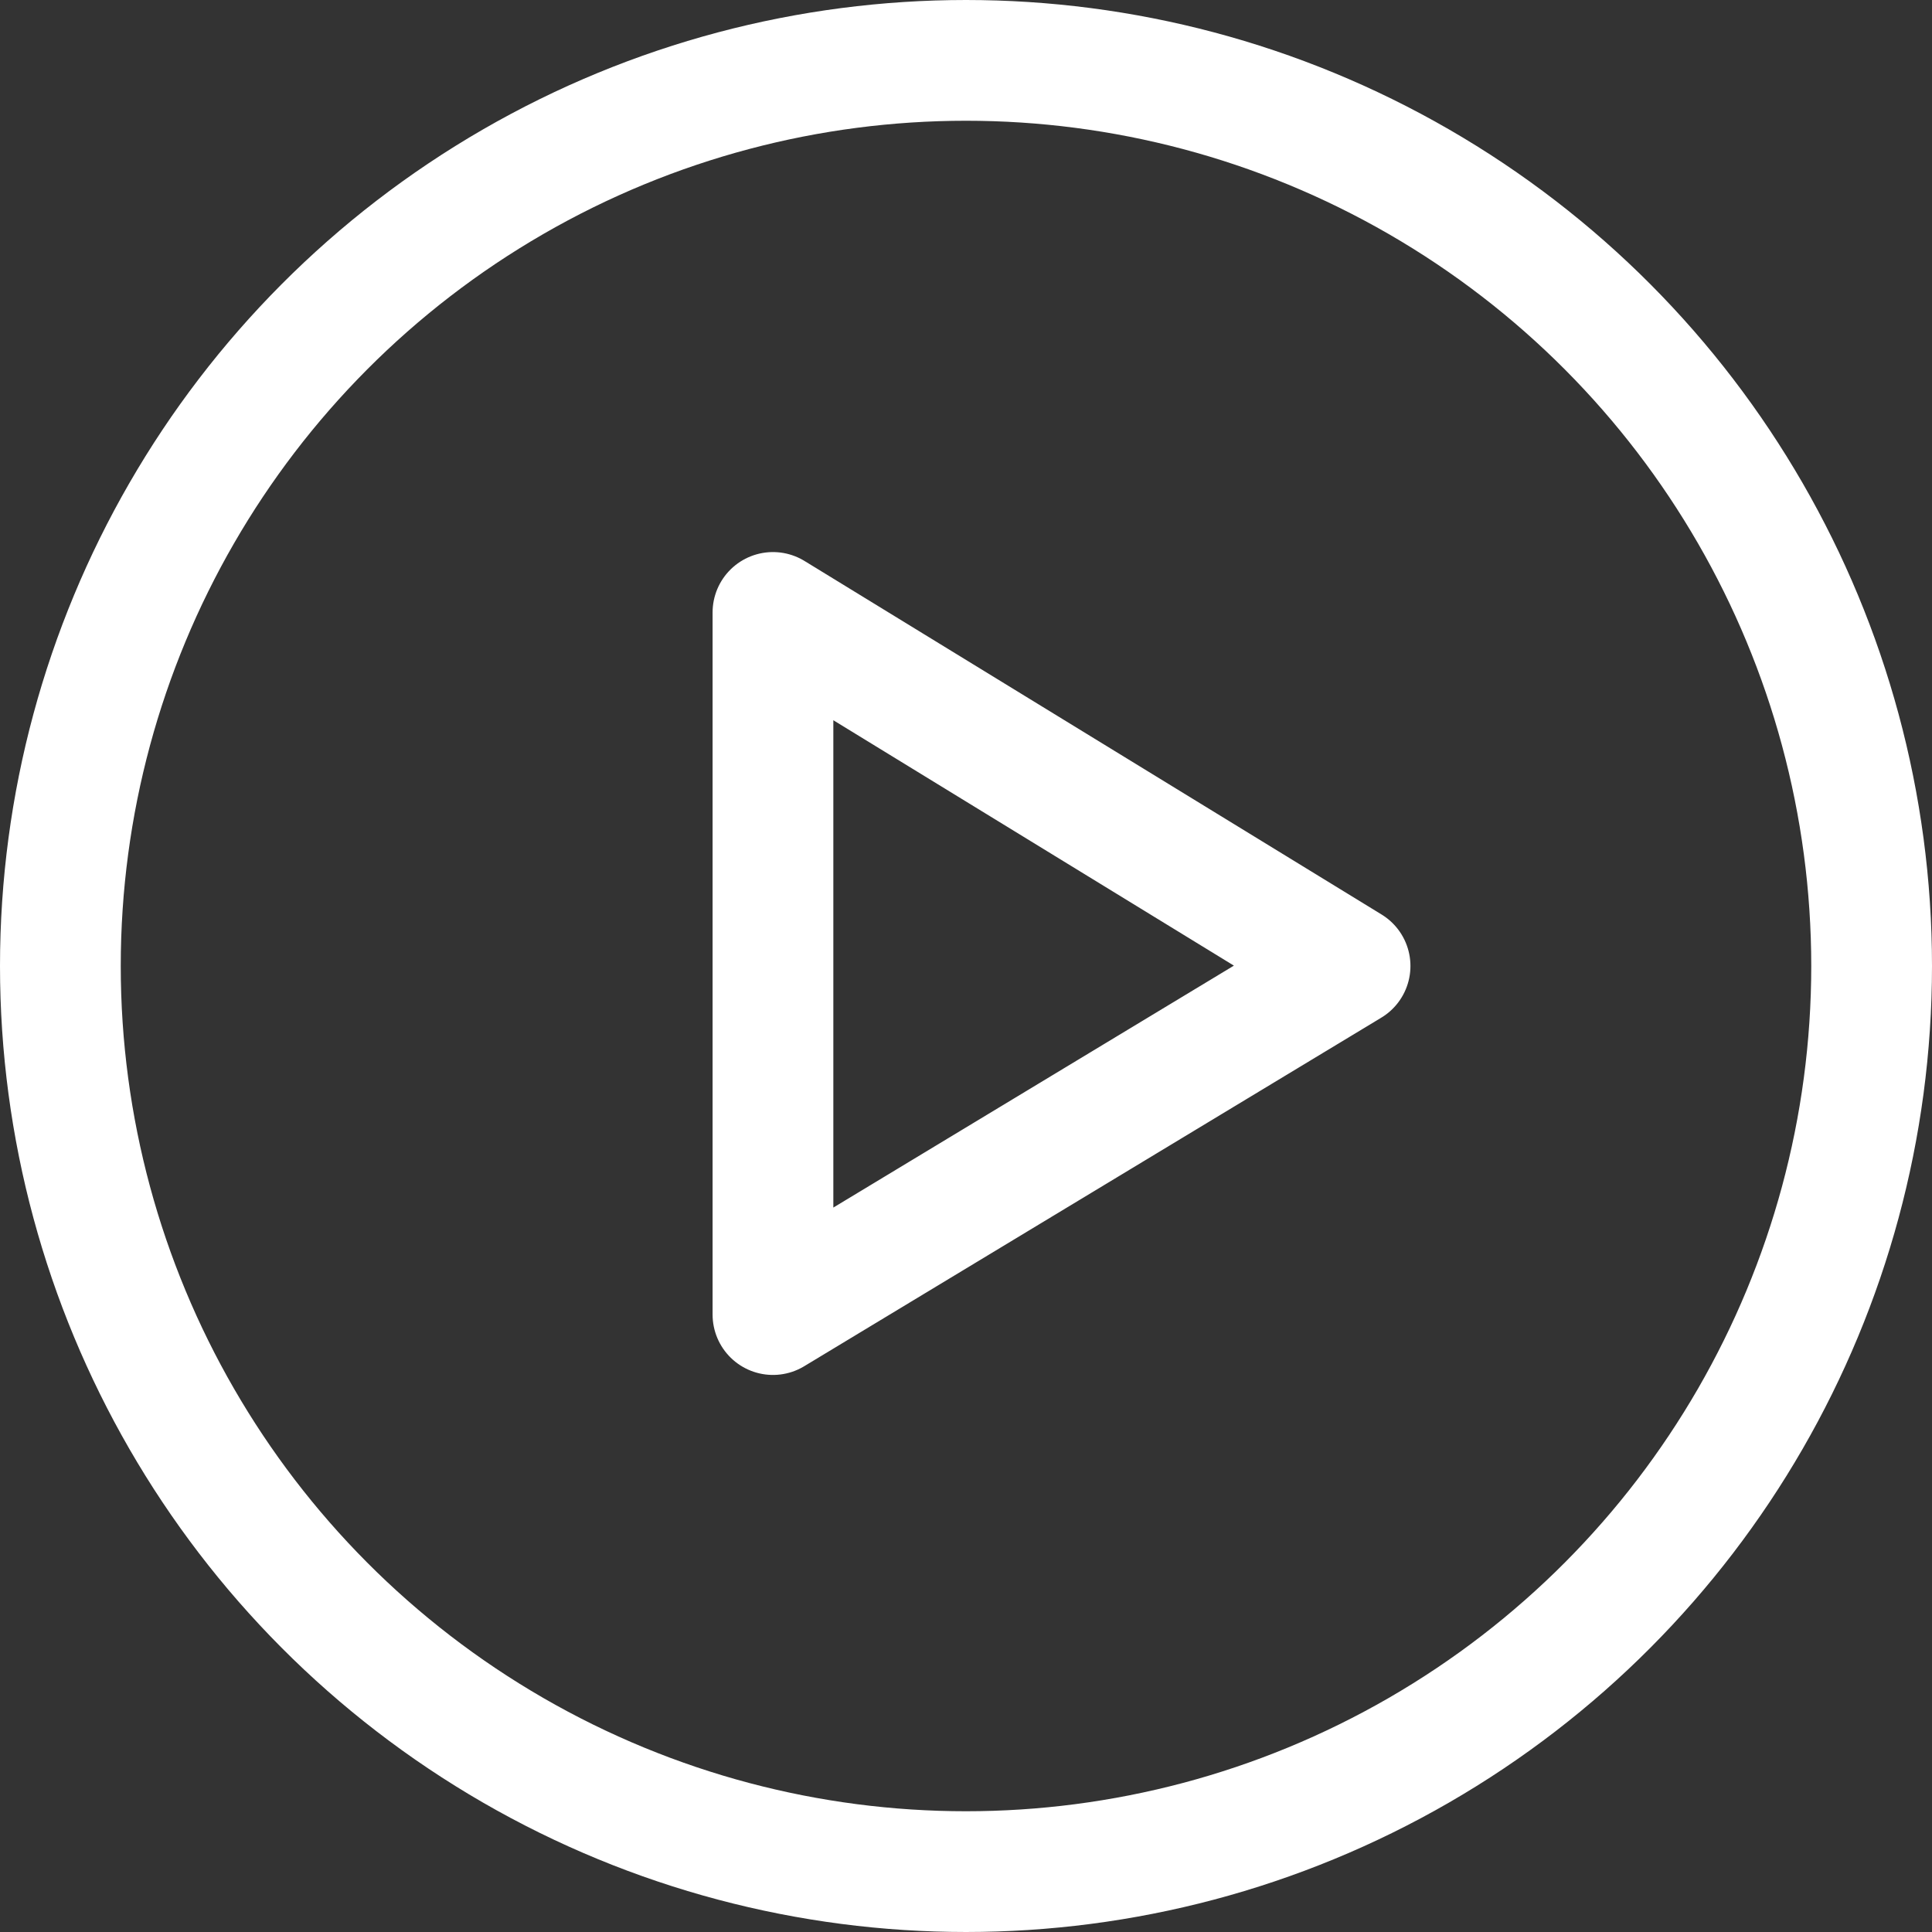
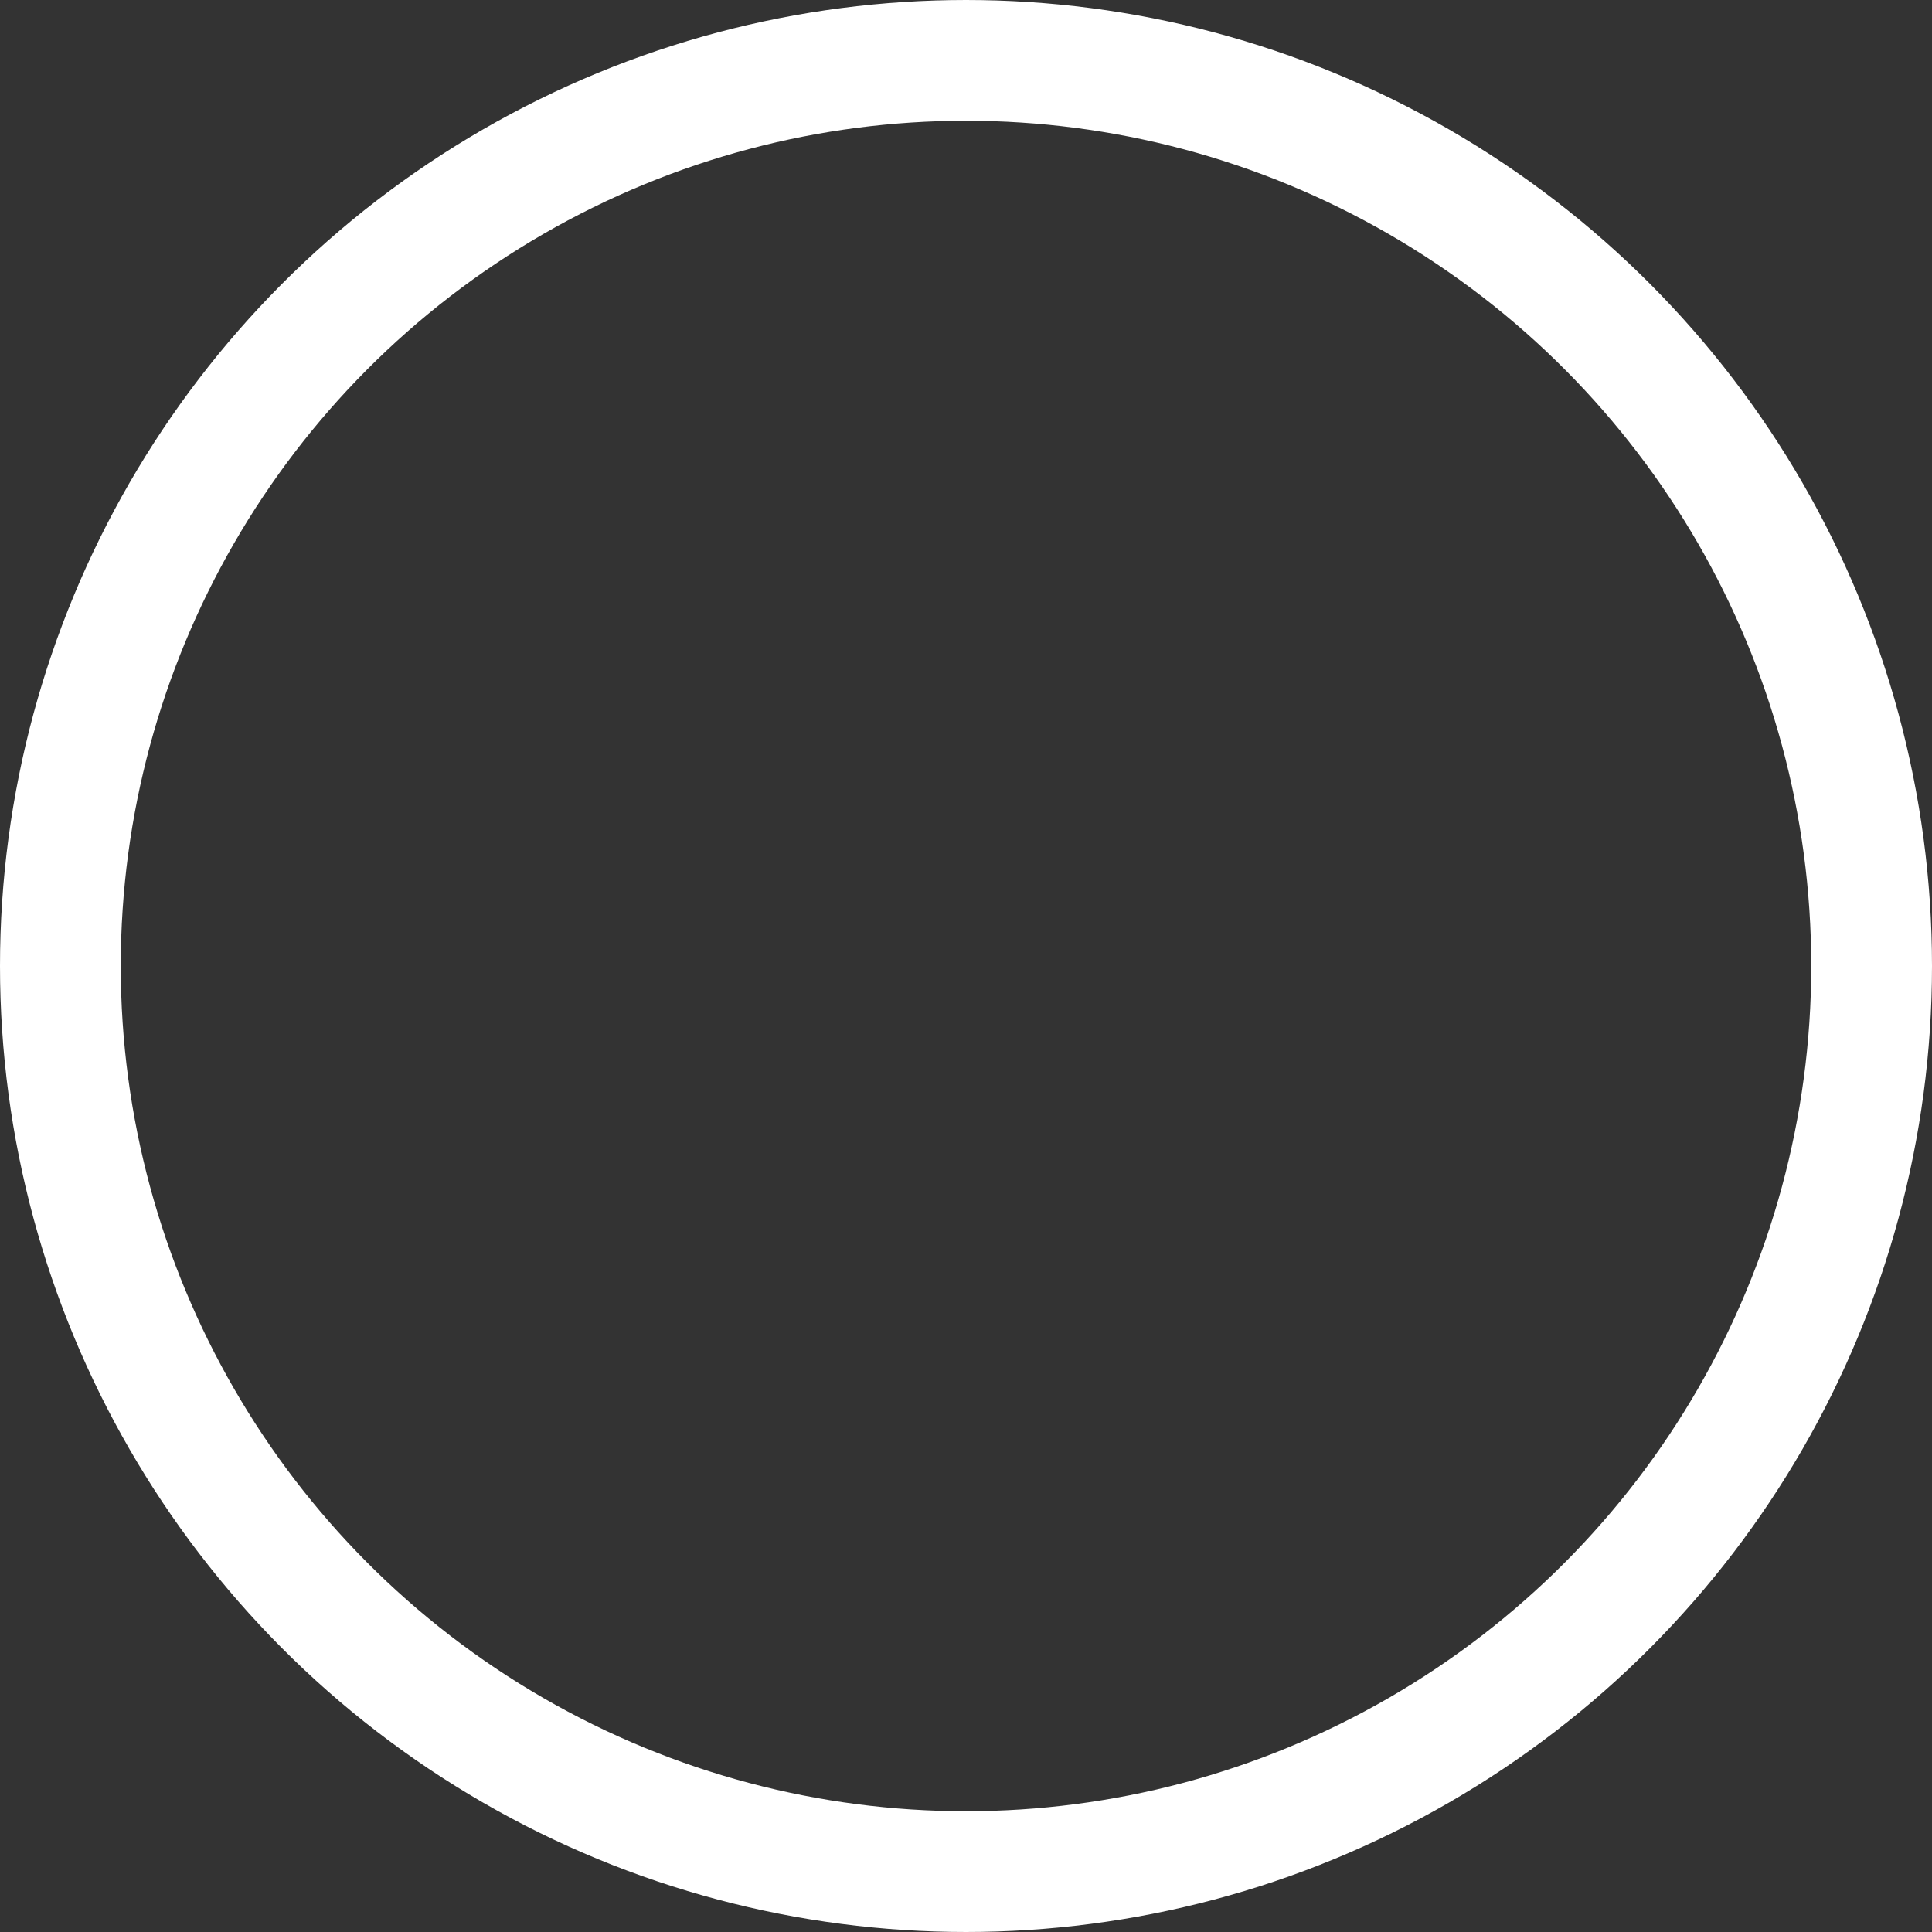
<svg xmlns="http://www.w3.org/2000/svg" width="24px" height="24px" viewBox="0 0 24 24" version="1.1">
  <rect x="0" y="0" width="24" height="24" fill="#333333" stroke="none" />
  <title>Group</title>
  <g id="Symbols" stroke="none" stroke-width="1" fill="none" fill-rule="evenodd">
    <g id="Buttons/Video/Blue/384pxWide" transform="translate(-243, -13)" stroke="#FFFFFF" stroke-width="1.5">
      <g id="Group-2" transform="translate(117, 13)">
        <g id="Group" transform="translate(126, 0)">
          <circle id="Oval" cx="12" cy="12" r="11.25" />
-           <polygon id="Path-4" stroke-linejoin="round" points="9.602 7.878 9.602 16.33 16.771 12 9.602 7.608" />
        </g>
      </g>
    </g>
  </g>
</svg>